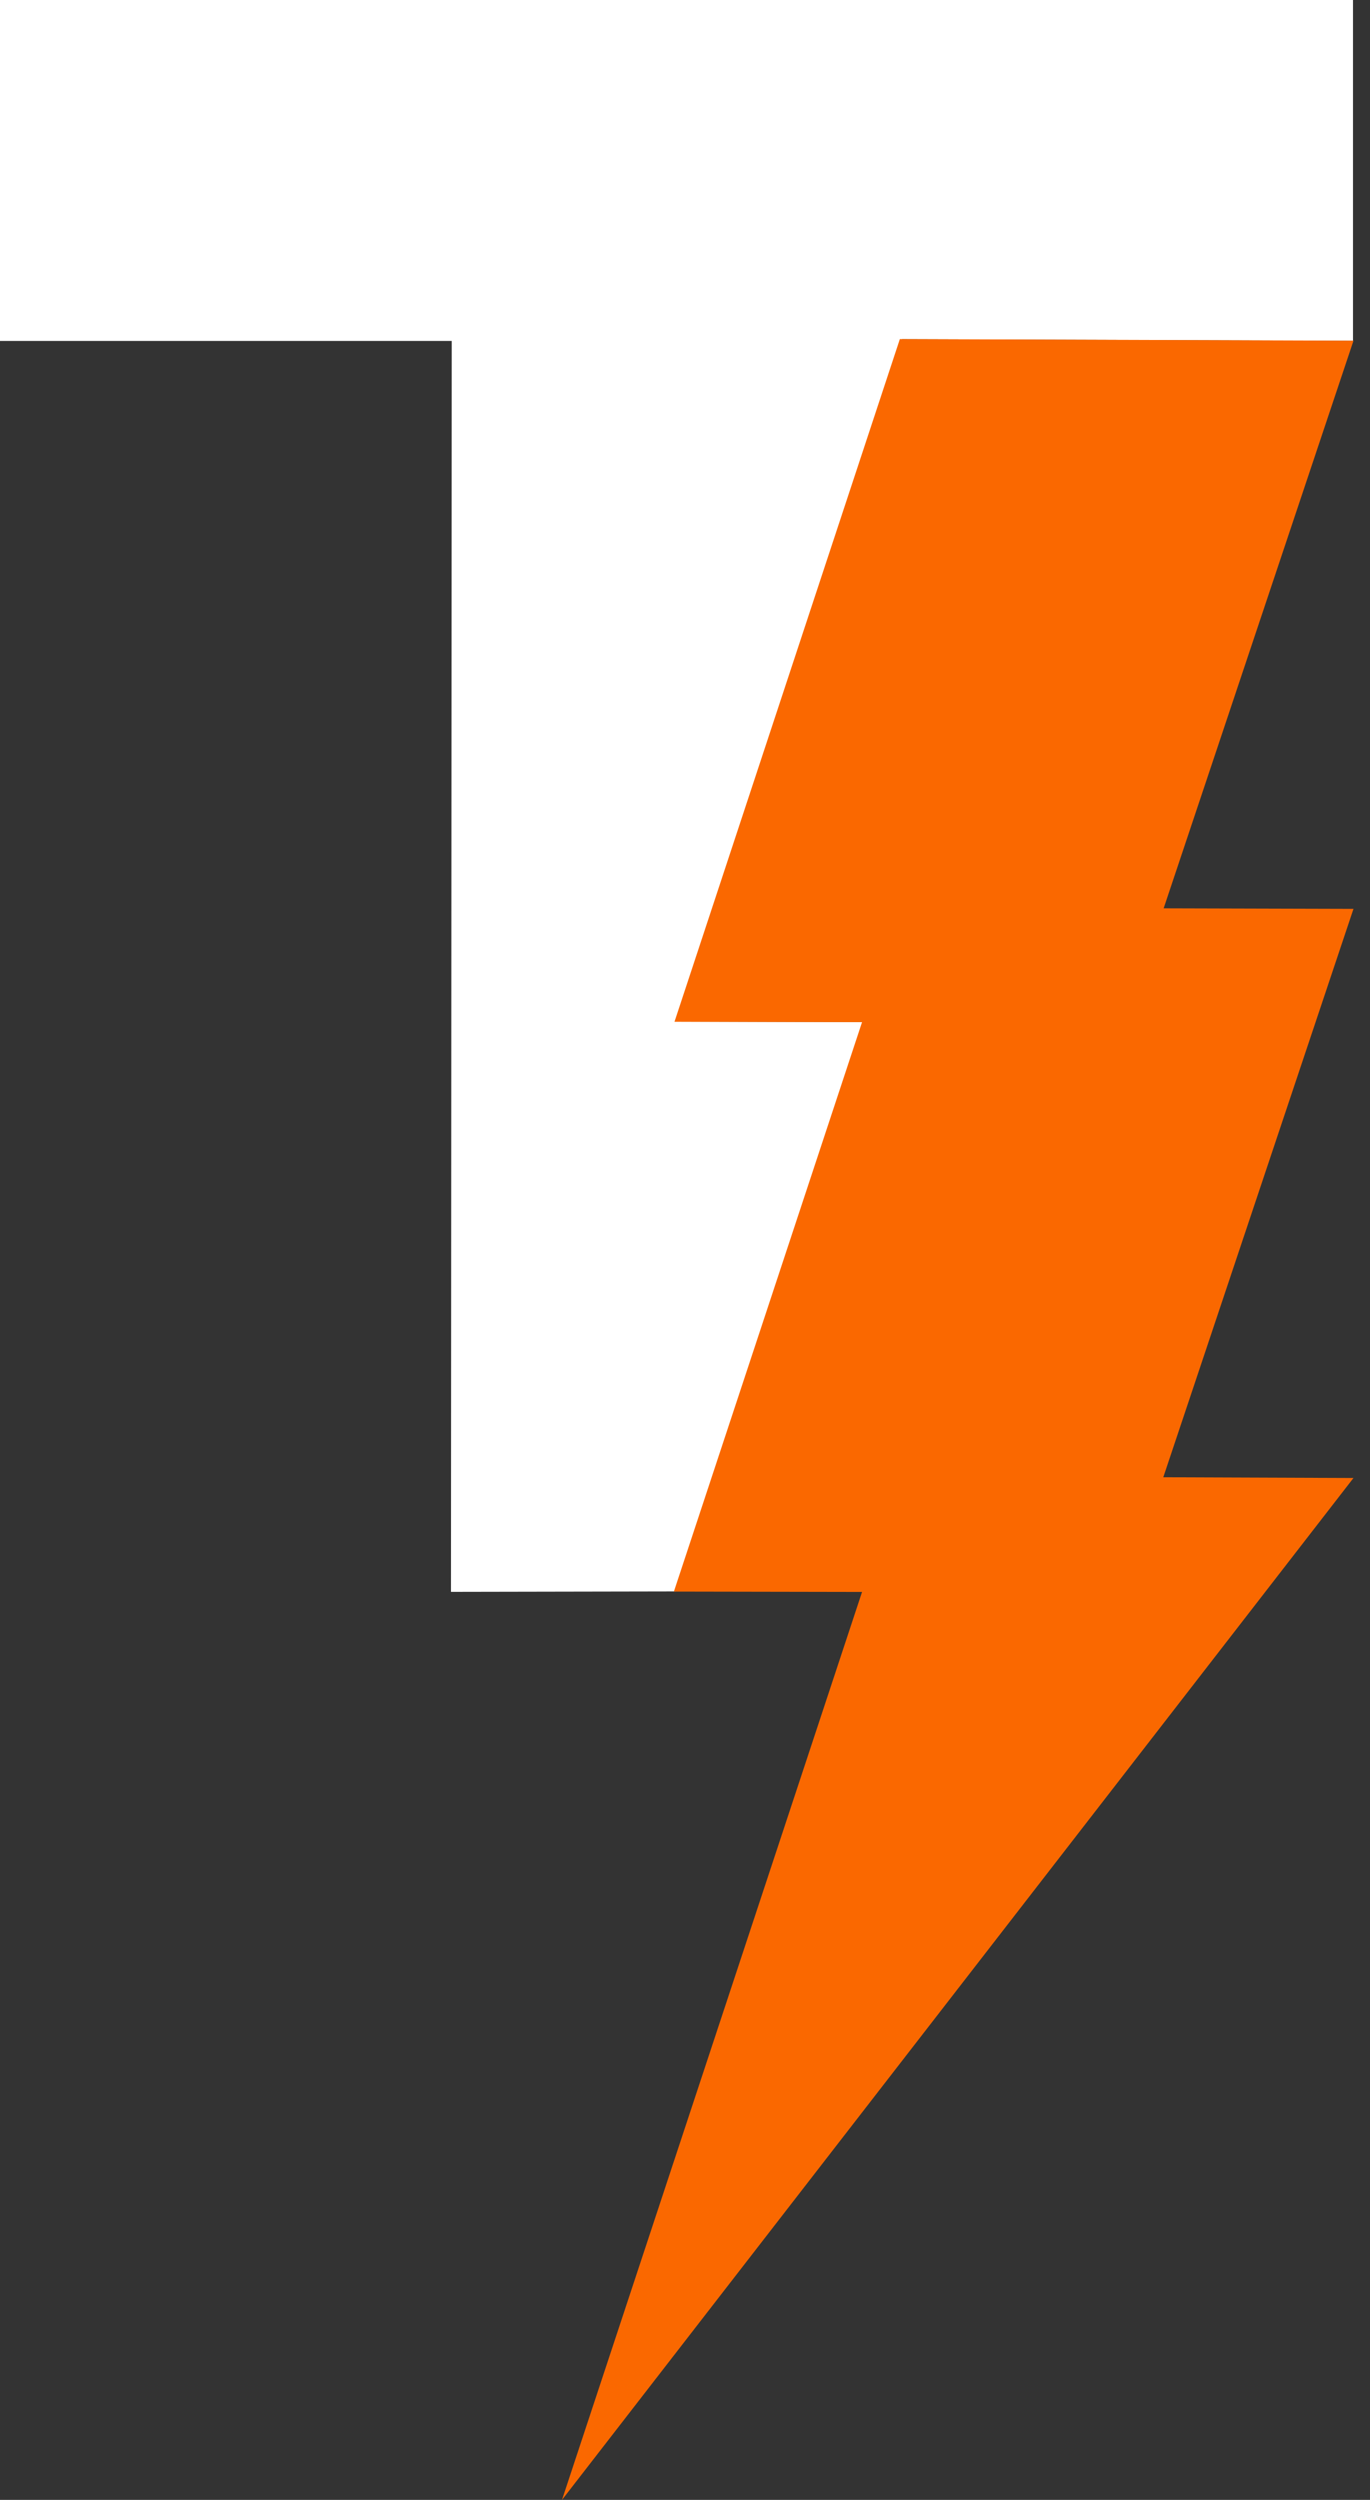
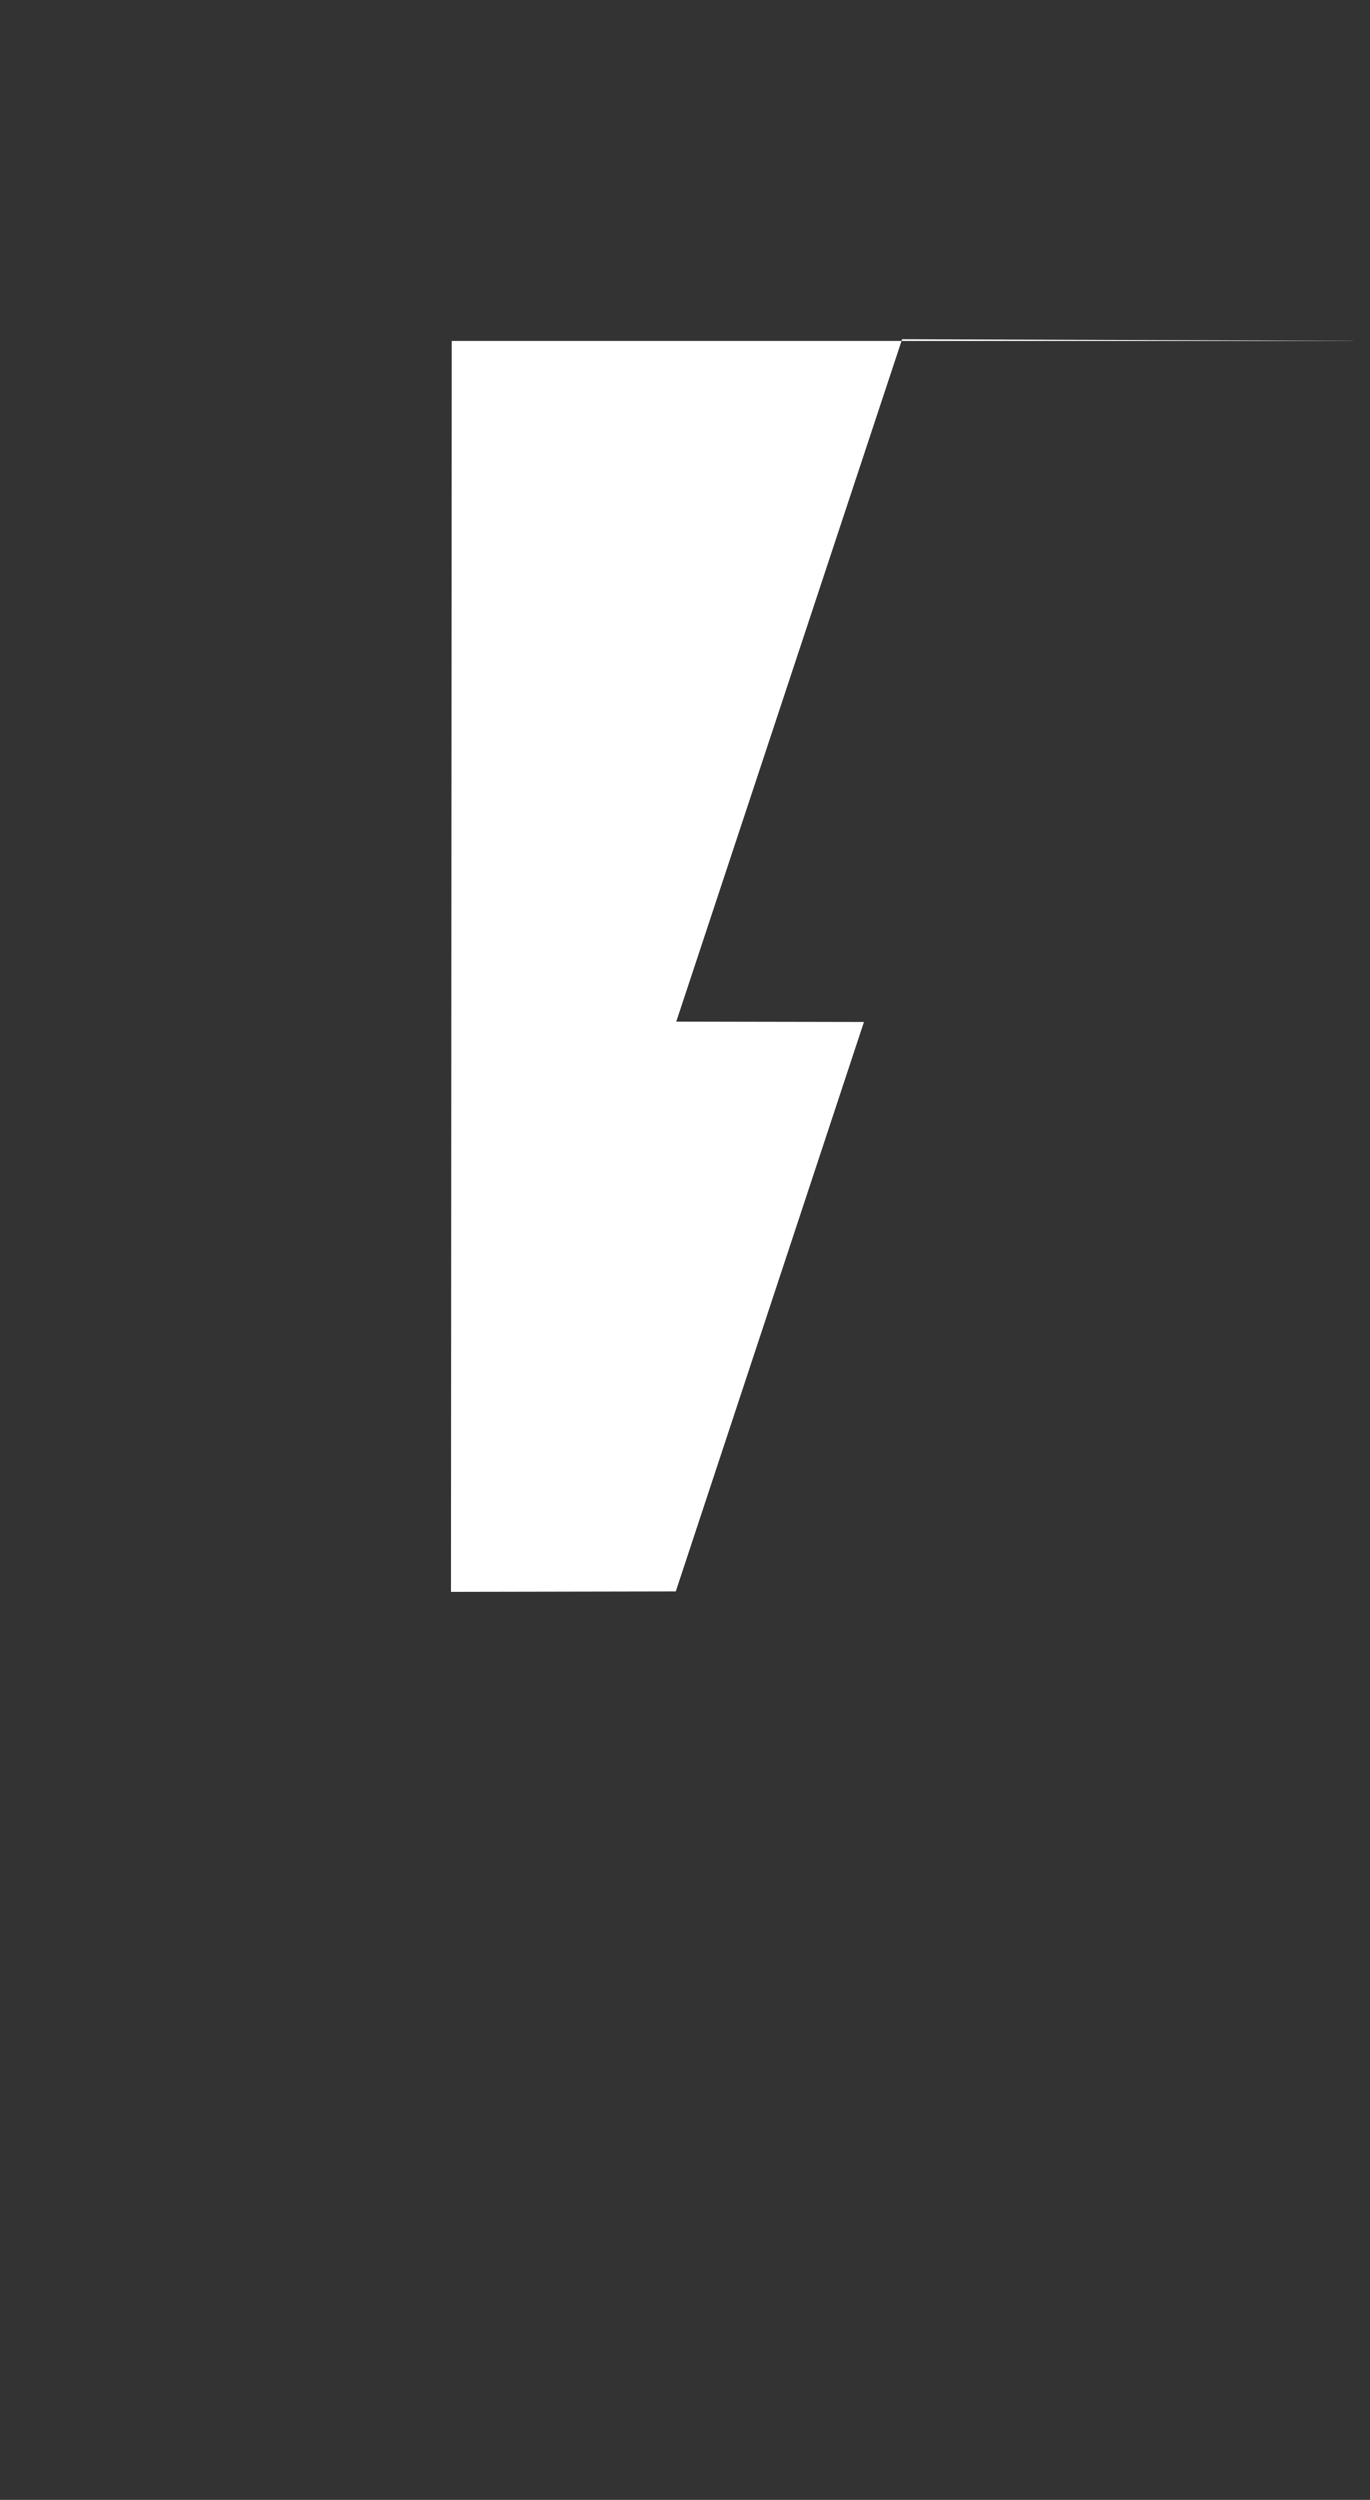
<svg xmlns="http://www.w3.org/2000/svg" width="34" height="62" viewBox="0 0 34 62" fill="none">
  <rect x="0" y="0" width="34" height="62" fill="#333333" stroke="none" />
-   <path d="M16.771 39.469L21.441 25.346L16.783 25.337L22.388 8.413L33.578 8.453V0H0V8.456H11.211L11.192 39.48" fill="white" />
-   <path d="M28.879 22.527L33.59 8.45L22.332 8.41L16.739 25.341L21.394 25.35L16.724 39.473L21.394 39.482L13.947 62L33.59 36.656L28.87 36.637L33.59 22.541L28.879 22.527Z" fill="#FA6800" />
+   <path d="M16.771 39.469L21.441 25.346L16.783 25.337L22.388 8.413L33.578 8.453V0V8.456H11.211L11.192 39.48" fill="white" />
</svg>